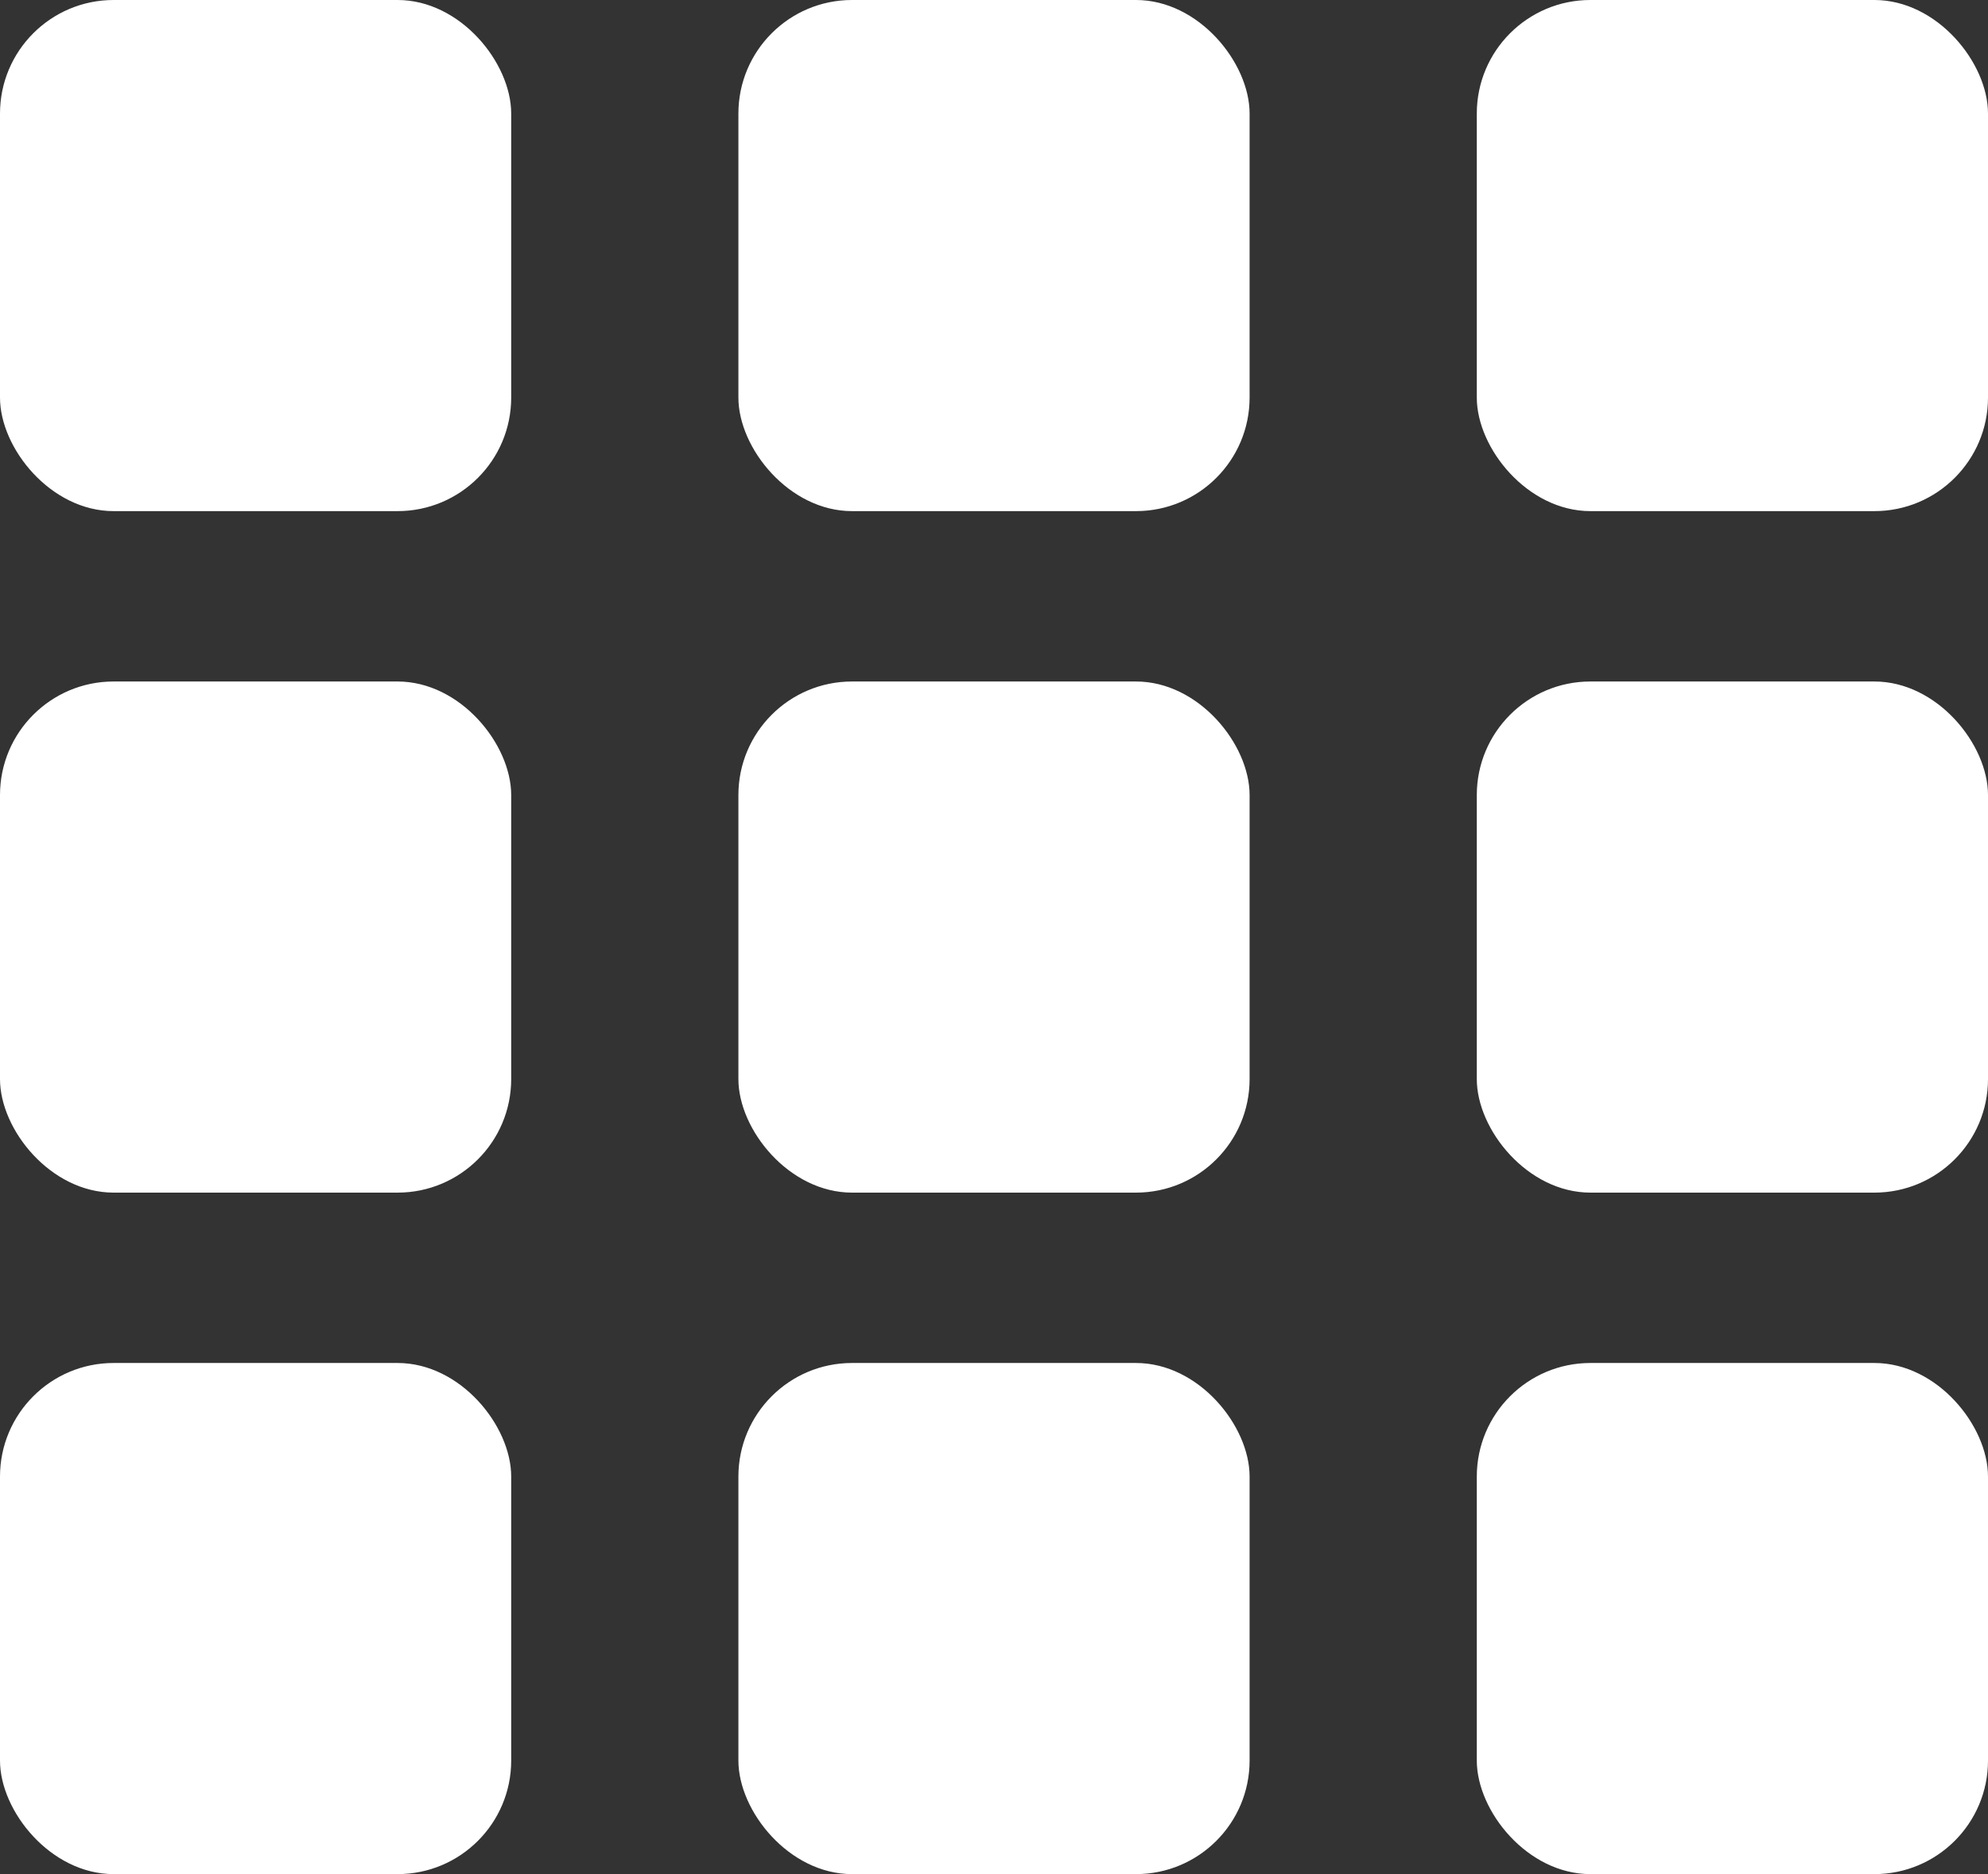
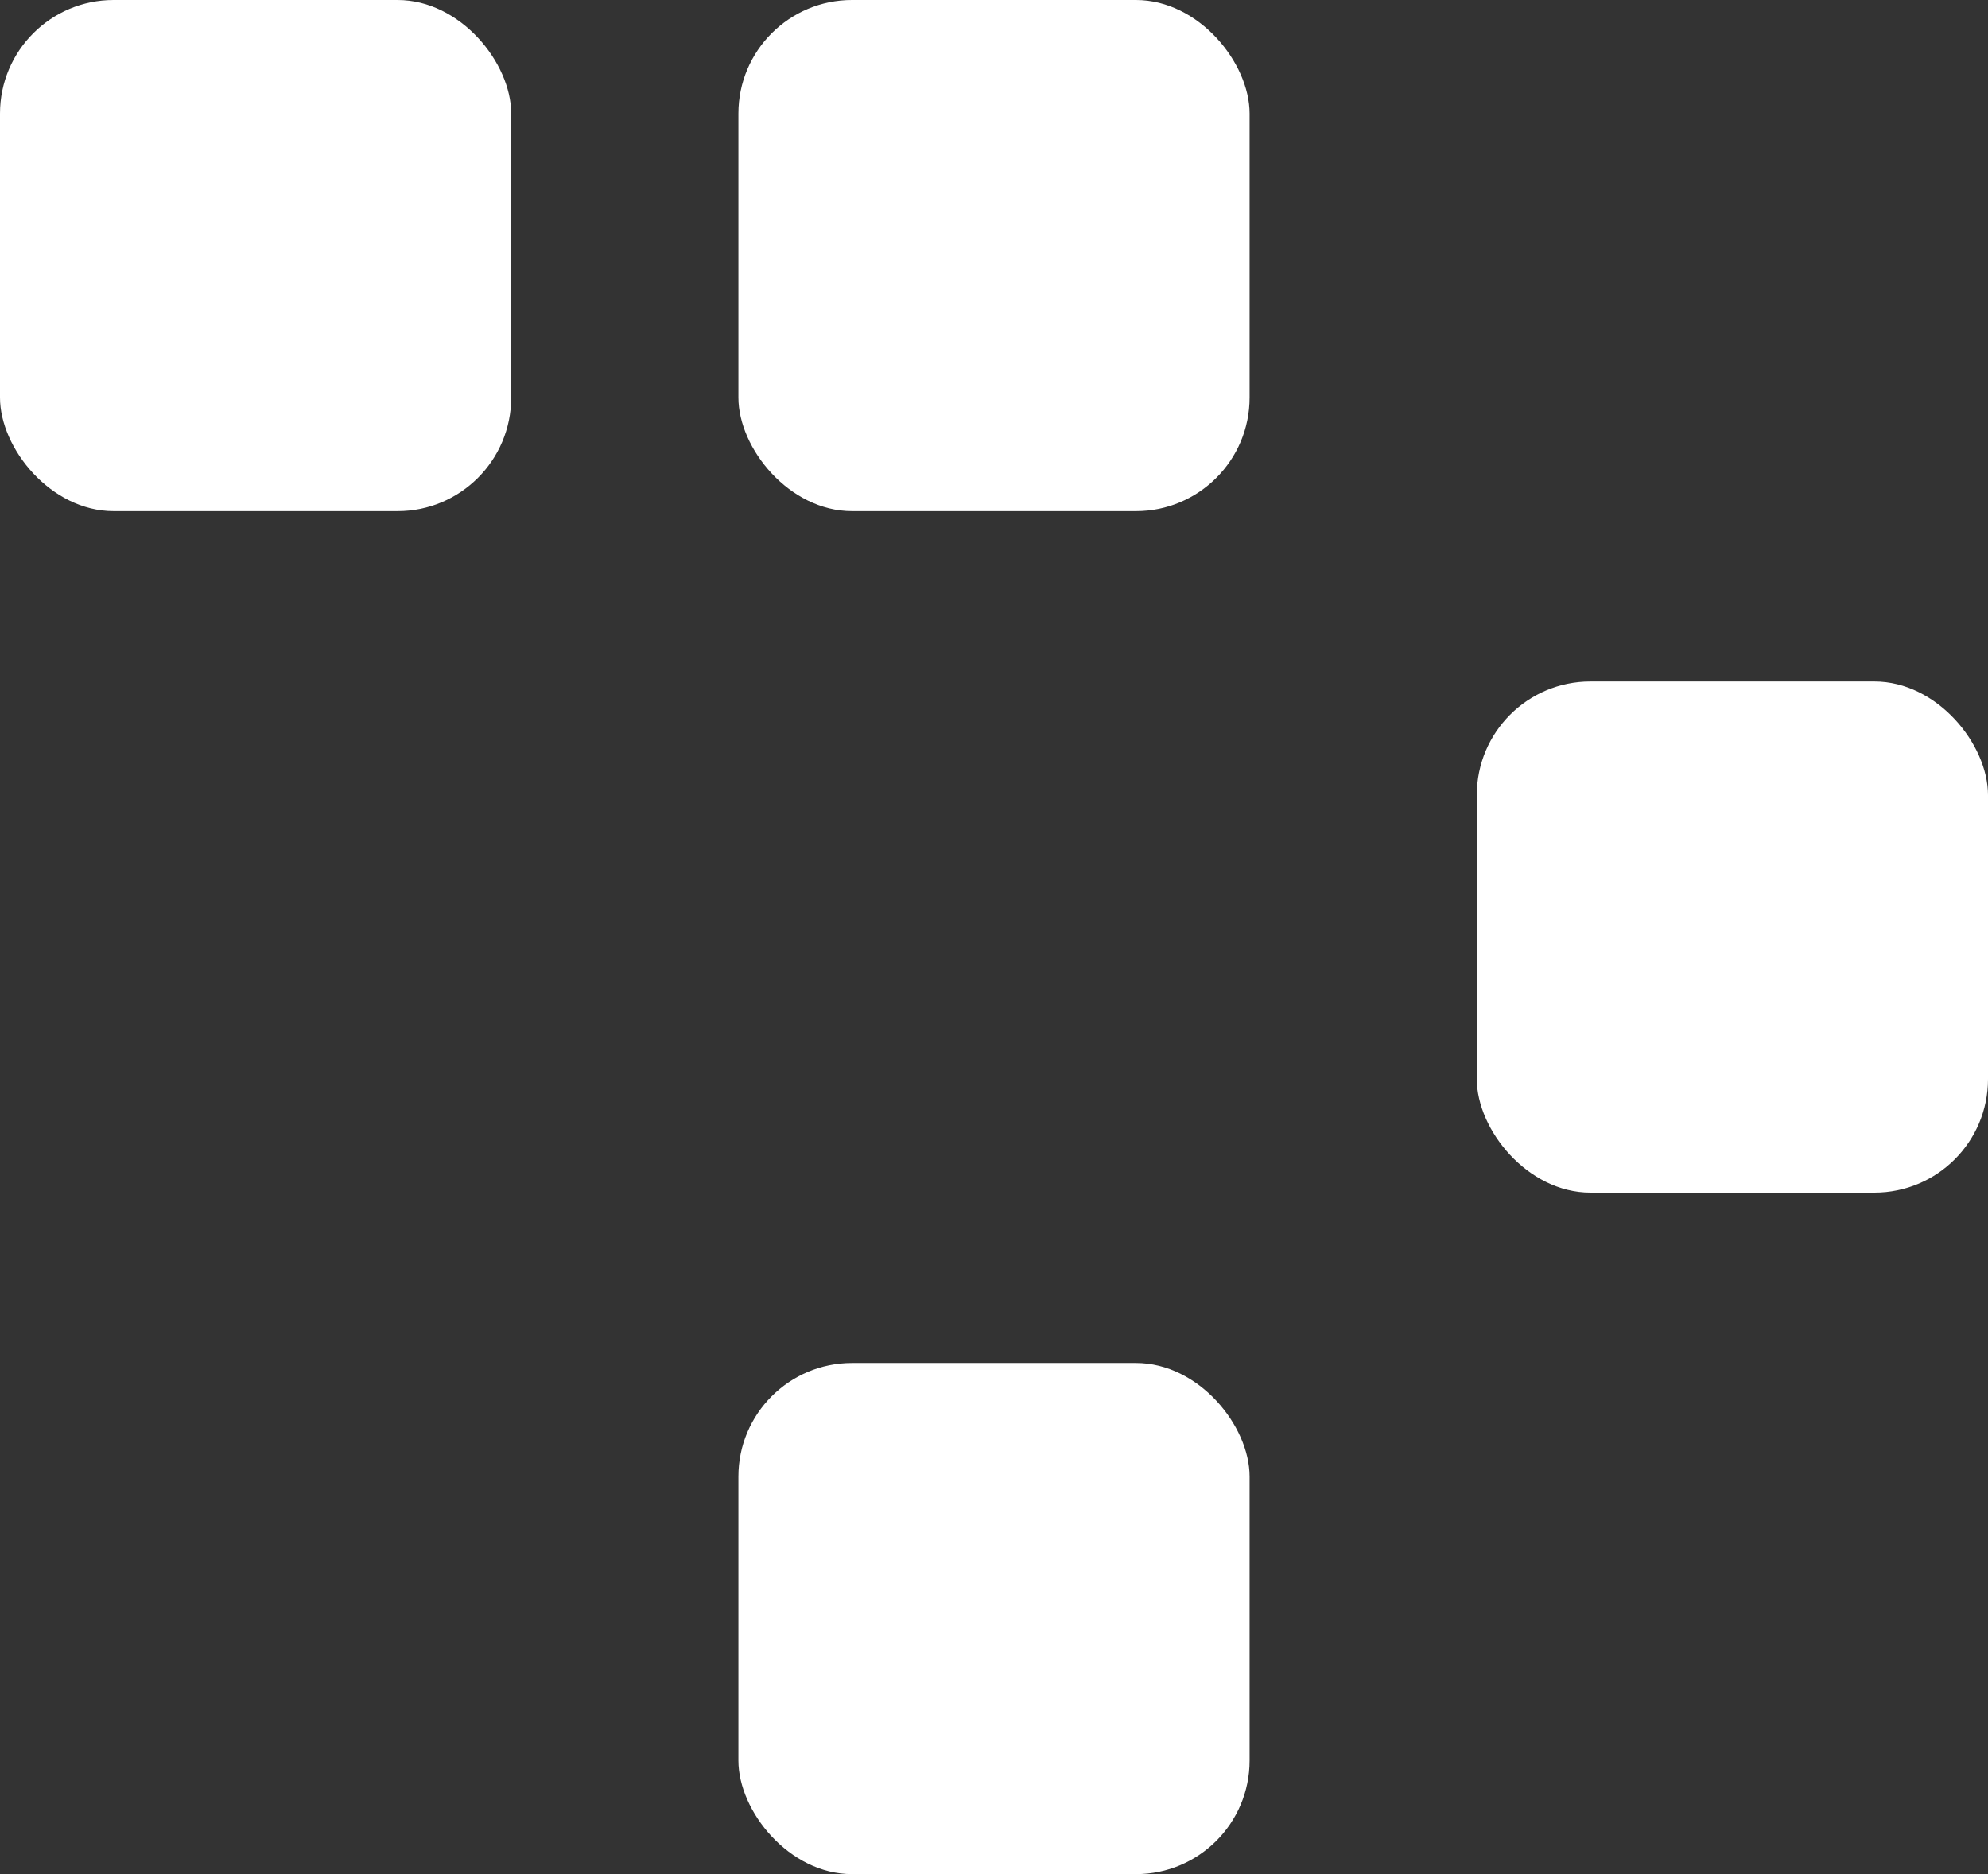
<svg xmlns="http://www.w3.org/2000/svg" viewBox="0 0 35 33">
  <rect x="0" y="0" width="35" height="33" fill="#333333" stroke="none" />
  <defs>
    <style>.cls-1{fill:#fff;}</style>
  </defs>
  <title>fix_ico_salon</title>
  <g id="レイヤー_2" data-name="レイヤー 2">
    <g id="txt">
      <rect class="cls-1" width="9" height="9" rx="2" />
      <rect class="cls-1" x="13" width="9" height="9" rx="2" />
-       <rect class="cls-1" x="26" width="9" height="9" rx="2" />
-       <rect class="cls-1" y="12" width="9" height="9" rx="2" />
-       <rect class="cls-1" x="13" y="12" width="9" height="9" rx="2" />
      <rect class="cls-1" x="26" y="12" width="9" height="9" rx="2" />
-       <rect class="cls-1" y="24" width="9" height="9" rx="2" />
      <rect class="cls-1" x="13" y="24" width="9" height="9" rx="2" />
-       <rect class="cls-1" x="26" y="24" width="9" height="9" rx="2" />
    </g>
  </g>
</svg>